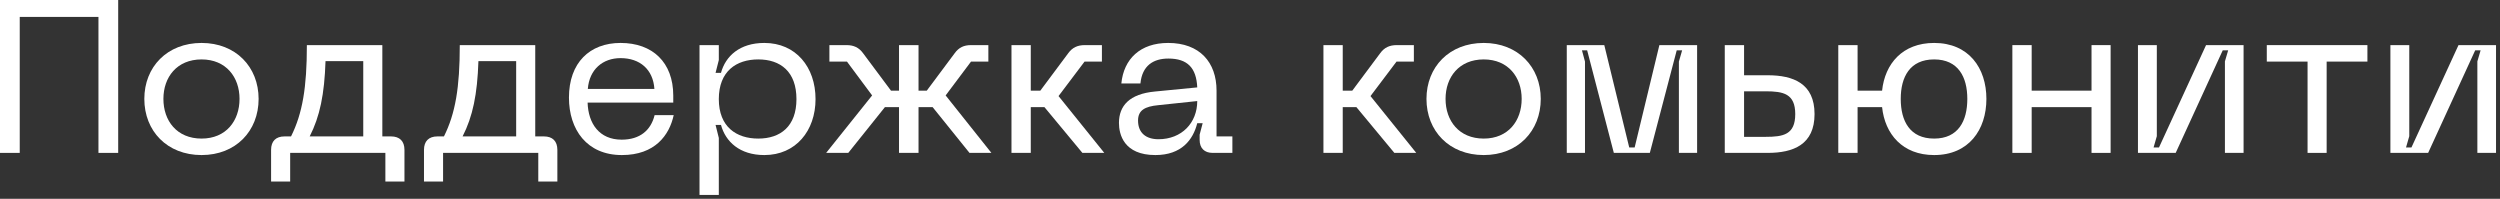
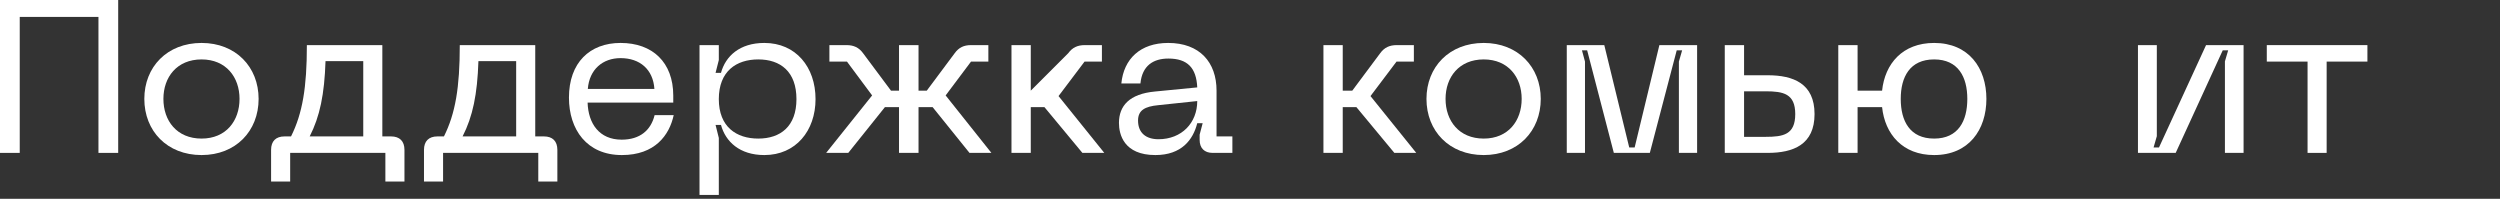
<svg xmlns="http://www.w3.org/2000/svg" fill="none" height="100%" overflow="visible" preserveAspectRatio="none" style="display: block;" viewBox="0 0 415 33" width="100%">
  <rect x="0" y="0" width="415" height="33" fill="#333333" stroke="none" />
  <g id=" ">
    <path d="M0 0H19.62V25.38H16.344V2.808H3.276V25.38H0V0Z" fill="white" />
    <path d="M23.958 16.416C23.958 11.124 27.738 7.128 33.462 7.128C39.15 7.128 42.93 11.124 42.93 16.416C42.93 21.744 39.15 25.74 33.462 25.74C27.738 25.74 23.958 21.744 23.958 16.416ZM27.126 16.416C27.126 20.052 29.358 23.004 33.462 23.004C37.53 23.004 39.762 20.052 39.762 16.416C39.762 12.816 37.53 9.864 33.462 9.864C29.358 9.864 27.126 12.816 27.126 16.416Z" fill="white" />
    <path d="M48.312 22.644C50.22 18.828 50.94 14.508 50.94 7.488H63.468V22.644H64.908C66.348 22.644 67.14 23.436 67.14 24.876V30.132H63.972V25.38H48.168V30.132H45V24.876C45 23.436 45.792 22.644 47.232 22.644H48.312ZM51.408 22.644H60.3V10.152H54.036C53.856 15.66 53.1 19.332 51.408 22.644Z" fill="white" />
    <path d="M73.695 22.644C75.603 18.828 76.323 14.508 76.323 7.488H88.85V22.644H90.29C91.731 22.644 92.522 23.436 92.522 24.876V30.132H89.355V25.38H73.55V30.132H70.382V24.876C70.382 23.436 71.174 22.644 72.615 22.644H73.695ZM76.79 22.644H85.683V10.152H79.418C79.239 15.66 78.483 19.332 76.79 22.644Z" fill="white" />
    <path d="M94.446 16.2C94.446 10.404 97.902 7.128 103.014 7.128C108.306 7.128 111.762 10.332 111.762 15.876V17.028H97.542C97.65 20.52 99.486 23.184 103.194 23.184C106.254 23.184 108.054 21.6 108.666 19.116H111.834C111.114 22.428 108.738 25.74 103.23 25.74C97.398 25.74 94.446 21.492 94.446 16.2ZM97.578 14.76H108.63C108.414 11.52 106.218 9.648 103.014 9.648C100.062 9.648 97.83 11.52 97.578 14.76Z" fill="white" />
    <path d="M116.119 32.364V7.488H119.323V9.972L118.783 12.096H119.683C120.439 9.324 122.779 7.128 126.883 7.128C132.103 7.128 135.379 11.124 135.379 16.452C135.379 21.708 132.103 25.74 126.883 25.74C122.779 25.74 120.439 23.508 119.683 20.736H118.783L119.323 22.896V32.364H116.119ZM119.323 16.452C119.323 21.06 122.239 23.004 125.875 23.004C129.547 23.004 132.211 20.988 132.211 16.452C132.211 11.88 129.547 9.864 125.875 9.864C122.239 9.864 119.323 11.808 119.323 16.452Z" fill="white" />
    <path d="M152.476 7.488V15.048H153.844L158.488 8.82C159.172 7.884 160 7.488 161.188 7.488H164.068V10.224H161.188L156.976 15.84L164.572 25.38H160.936L154.816 17.784H152.476V25.38H149.236V17.784H146.896L140.812 25.38H137.14L144.772 15.84L140.596 10.224H137.68V7.488H140.524C141.712 7.488 142.576 7.884 143.26 8.82L147.904 15.048H149.236V7.488H152.476Z" fill="white" />
-     <path d="M167.905 7.488H171.109V15.048H172.693L177.337 8.82C178.021 7.884 178.885 7.488 180.073 7.488H182.917V10.224H180.037L175.717 15.948L183.313 25.38H179.677L173.377 17.784H171.109V25.38H167.905V7.488Z" fill="white" />
+     <path d="M167.905 7.488H171.109V15.048L177.337 8.82C178.021 7.884 178.885 7.488 180.073 7.488H182.917V10.224H180.037L175.717 15.948L183.313 25.38H179.677L173.377 17.784H171.109V25.38H167.905V7.488Z" fill="white" />
    <path d="M185.747 20.412C185.747 17.568 187.475 15.588 191.723 15.192L198.743 14.508C198.599 11.268 197.123 9.72 193.955 9.72C191.471 9.72 189.599 10.872 189.311 13.86H186.143C186.539 9.792 189.275 7.128 193.919 7.128C199.139 7.128 201.947 10.332 201.947 15.048V22.644H204.575V25.38H201.299C199.931 25.38 199.139 24.588 199.139 23.22V22.356L199.643 20.448H198.743C198.059 23.184 196.151 25.74 191.795 25.74C186.539 25.74 185.747 22.284 185.747 20.412ZM188.915 20.016C188.915 22.068 190.247 23.112 192.299 23.112C196.187 23.112 198.743 20.376 198.743 16.776L192.263 17.46C190.067 17.676 188.915 18.288 188.915 20.016Z" fill="white" />
    <path d="M219.69 7.488H222.894V15.048H224.478L229.122 8.82C229.806 7.884 230.67 7.488 231.858 7.488H234.702V10.224H231.822L227.502 15.948L235.098 25.38H231.462L225.162 17.784H222.894V25.38H219.69V7.488Z" fill="white" />
    <path d="M236.794 16.416C236.794 11.124 240.574 7.128 246.298 7.128C251.986 7.128 255.766 11.124 255.766 16.416C255.766 21.744 251.986 25.74 246.298 25.74C240.574 25.74 236.794 21.744 236.794 16.416ZM239.962 16.416C239.962 20.052 242.194 23.004 246.298 23.004C250.366 23.004 252.598 20.052 252.598 16.416C252.598 12.816 250.366 9.864 246.298 9.864C242.194 9.864 239.962 12.816 239.962 16.416Z" fill="white" />
    <path d="M260.084 25.38V7.488H266.312L270.452 24.48H271.352L275.456 7.488H281.72V25.38H278.696V10.224L279.236 8.352H278.336L273.872 25.38H267.896L263.468 8.352H262.604L263.108 10.224V25.38H260.084Z" fill="white" />
    <path d="M293.439 12.492C297.687 12.492 301.215 13.86 301.215 18.936C301.215 24.012 297.687 25.38 293.439 25.38H286.311V7.488H289.515V12.492H293.439ZM289.515 22.716H293.079C296.031 22.716 298.011 22.356 298.011 18.936C298.011 15.552 296.031 15.156 293.079 15.156H289.515V22.716Z" fill="white" />
    <path d="M321.067 25.74C315.811 25.74 312.895 22.248 312.427 17.784H308.359V25.38H305.155V7.488H308.359V15.048H312.427C312.895 10.584 315.811 7.128 321.067 7.128C326.827 7.128 329.743 11.304 329.743 16.416C329.743 21.528 326.827 25.74 321.067 25.74ZM315.523 16.416C315.523 20.088 317.035 23.004 321.067 23.004C325.063 23.004 326.575 20.088 326.575 16.416C326.575 12.78 325.063 9.864 321.067 9.864C317.035 9.864 315.523 12.78 315.523 16.416Z" fill="white" />
-     <path d="M334.053 7.488H337.257V15.048H347.193V7.488H350.361V25.38H347.193V17.784H337.257V25.38H334.053V7.488Z" fill="white" />
    <path d="M372.433 25.38H369.337V10.188L369.877 8.352H368.977L361.165 25.38H354.901V7.488H358.033V22.608L357.493 24.48H358.393L366.205 7.488H372.433V25.38Z" fill="white" />
    <path d="M376.287 7.488H392.991V10.224H386.223V25.38H383.055V10.224H376.287V7.488Z" fill="white" />
-     <path d="M414.339 25.38H411.243V10.188L411.783 8.352H410.883L403.071 25.38H396.807V7.488H399.939V22.608L399.399 24.48H400.299L408.111 7.488H414.339V25.38Z" fill="white" />
  </g>
</svg>